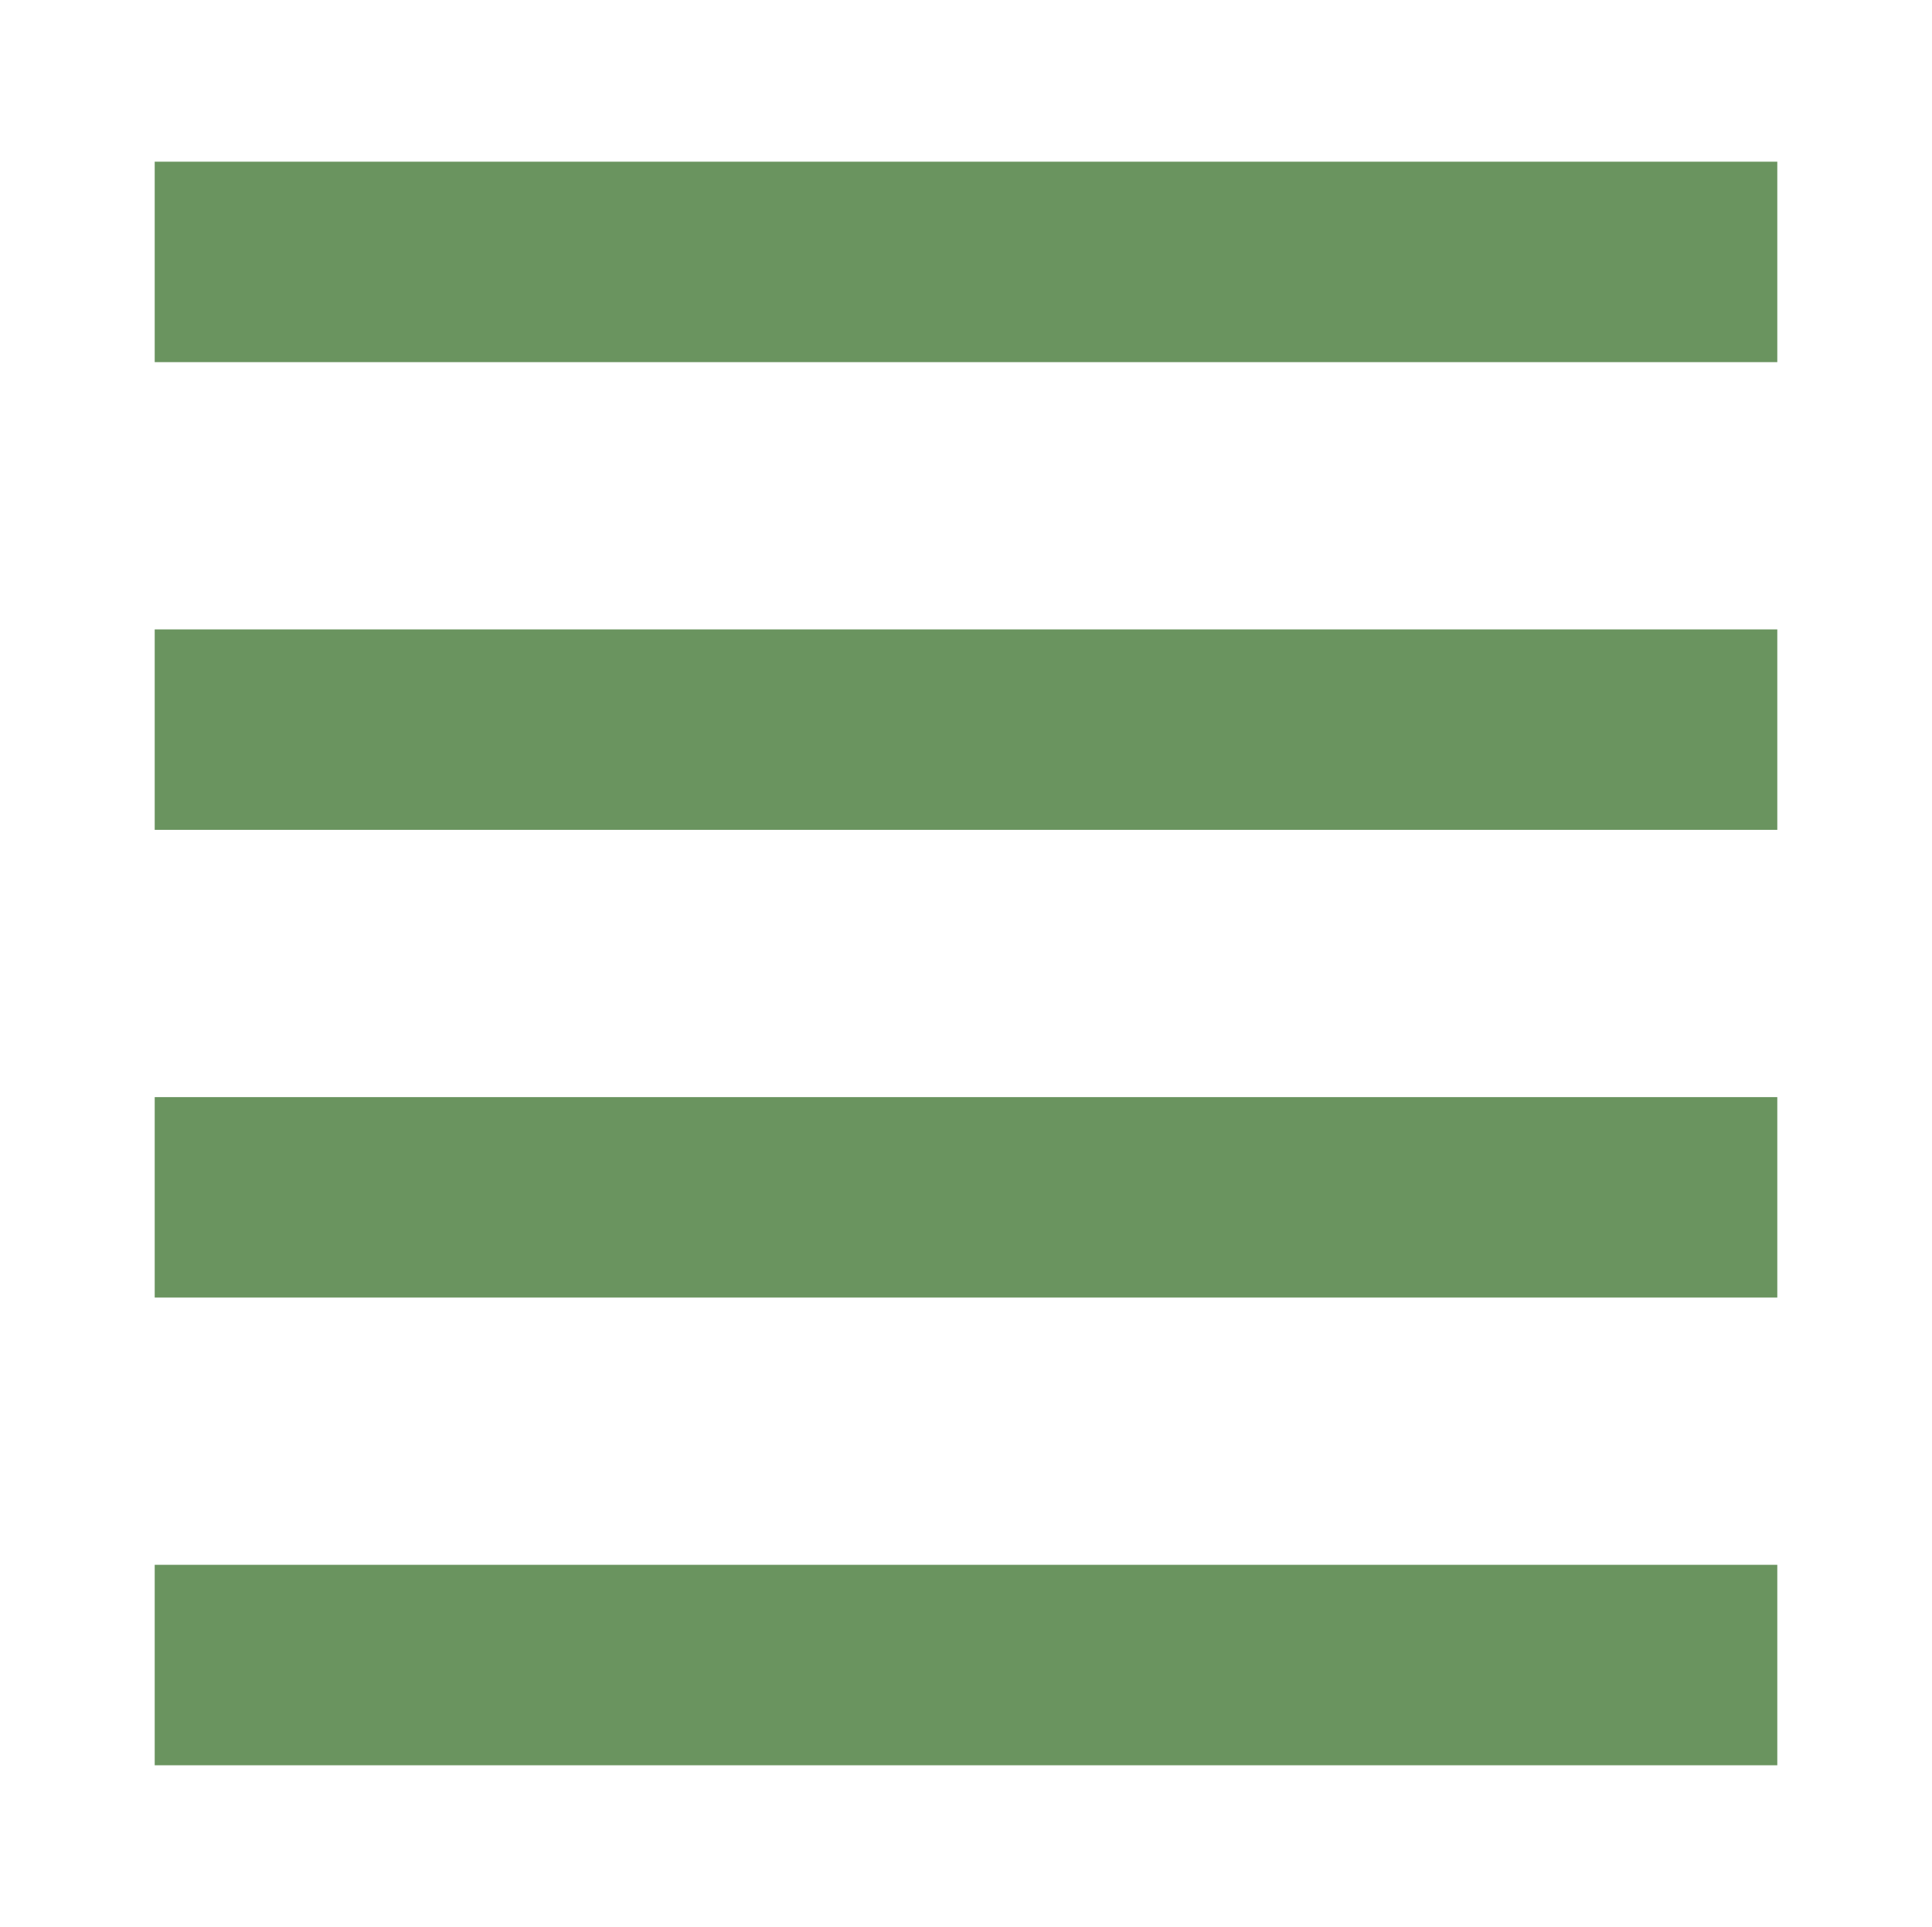
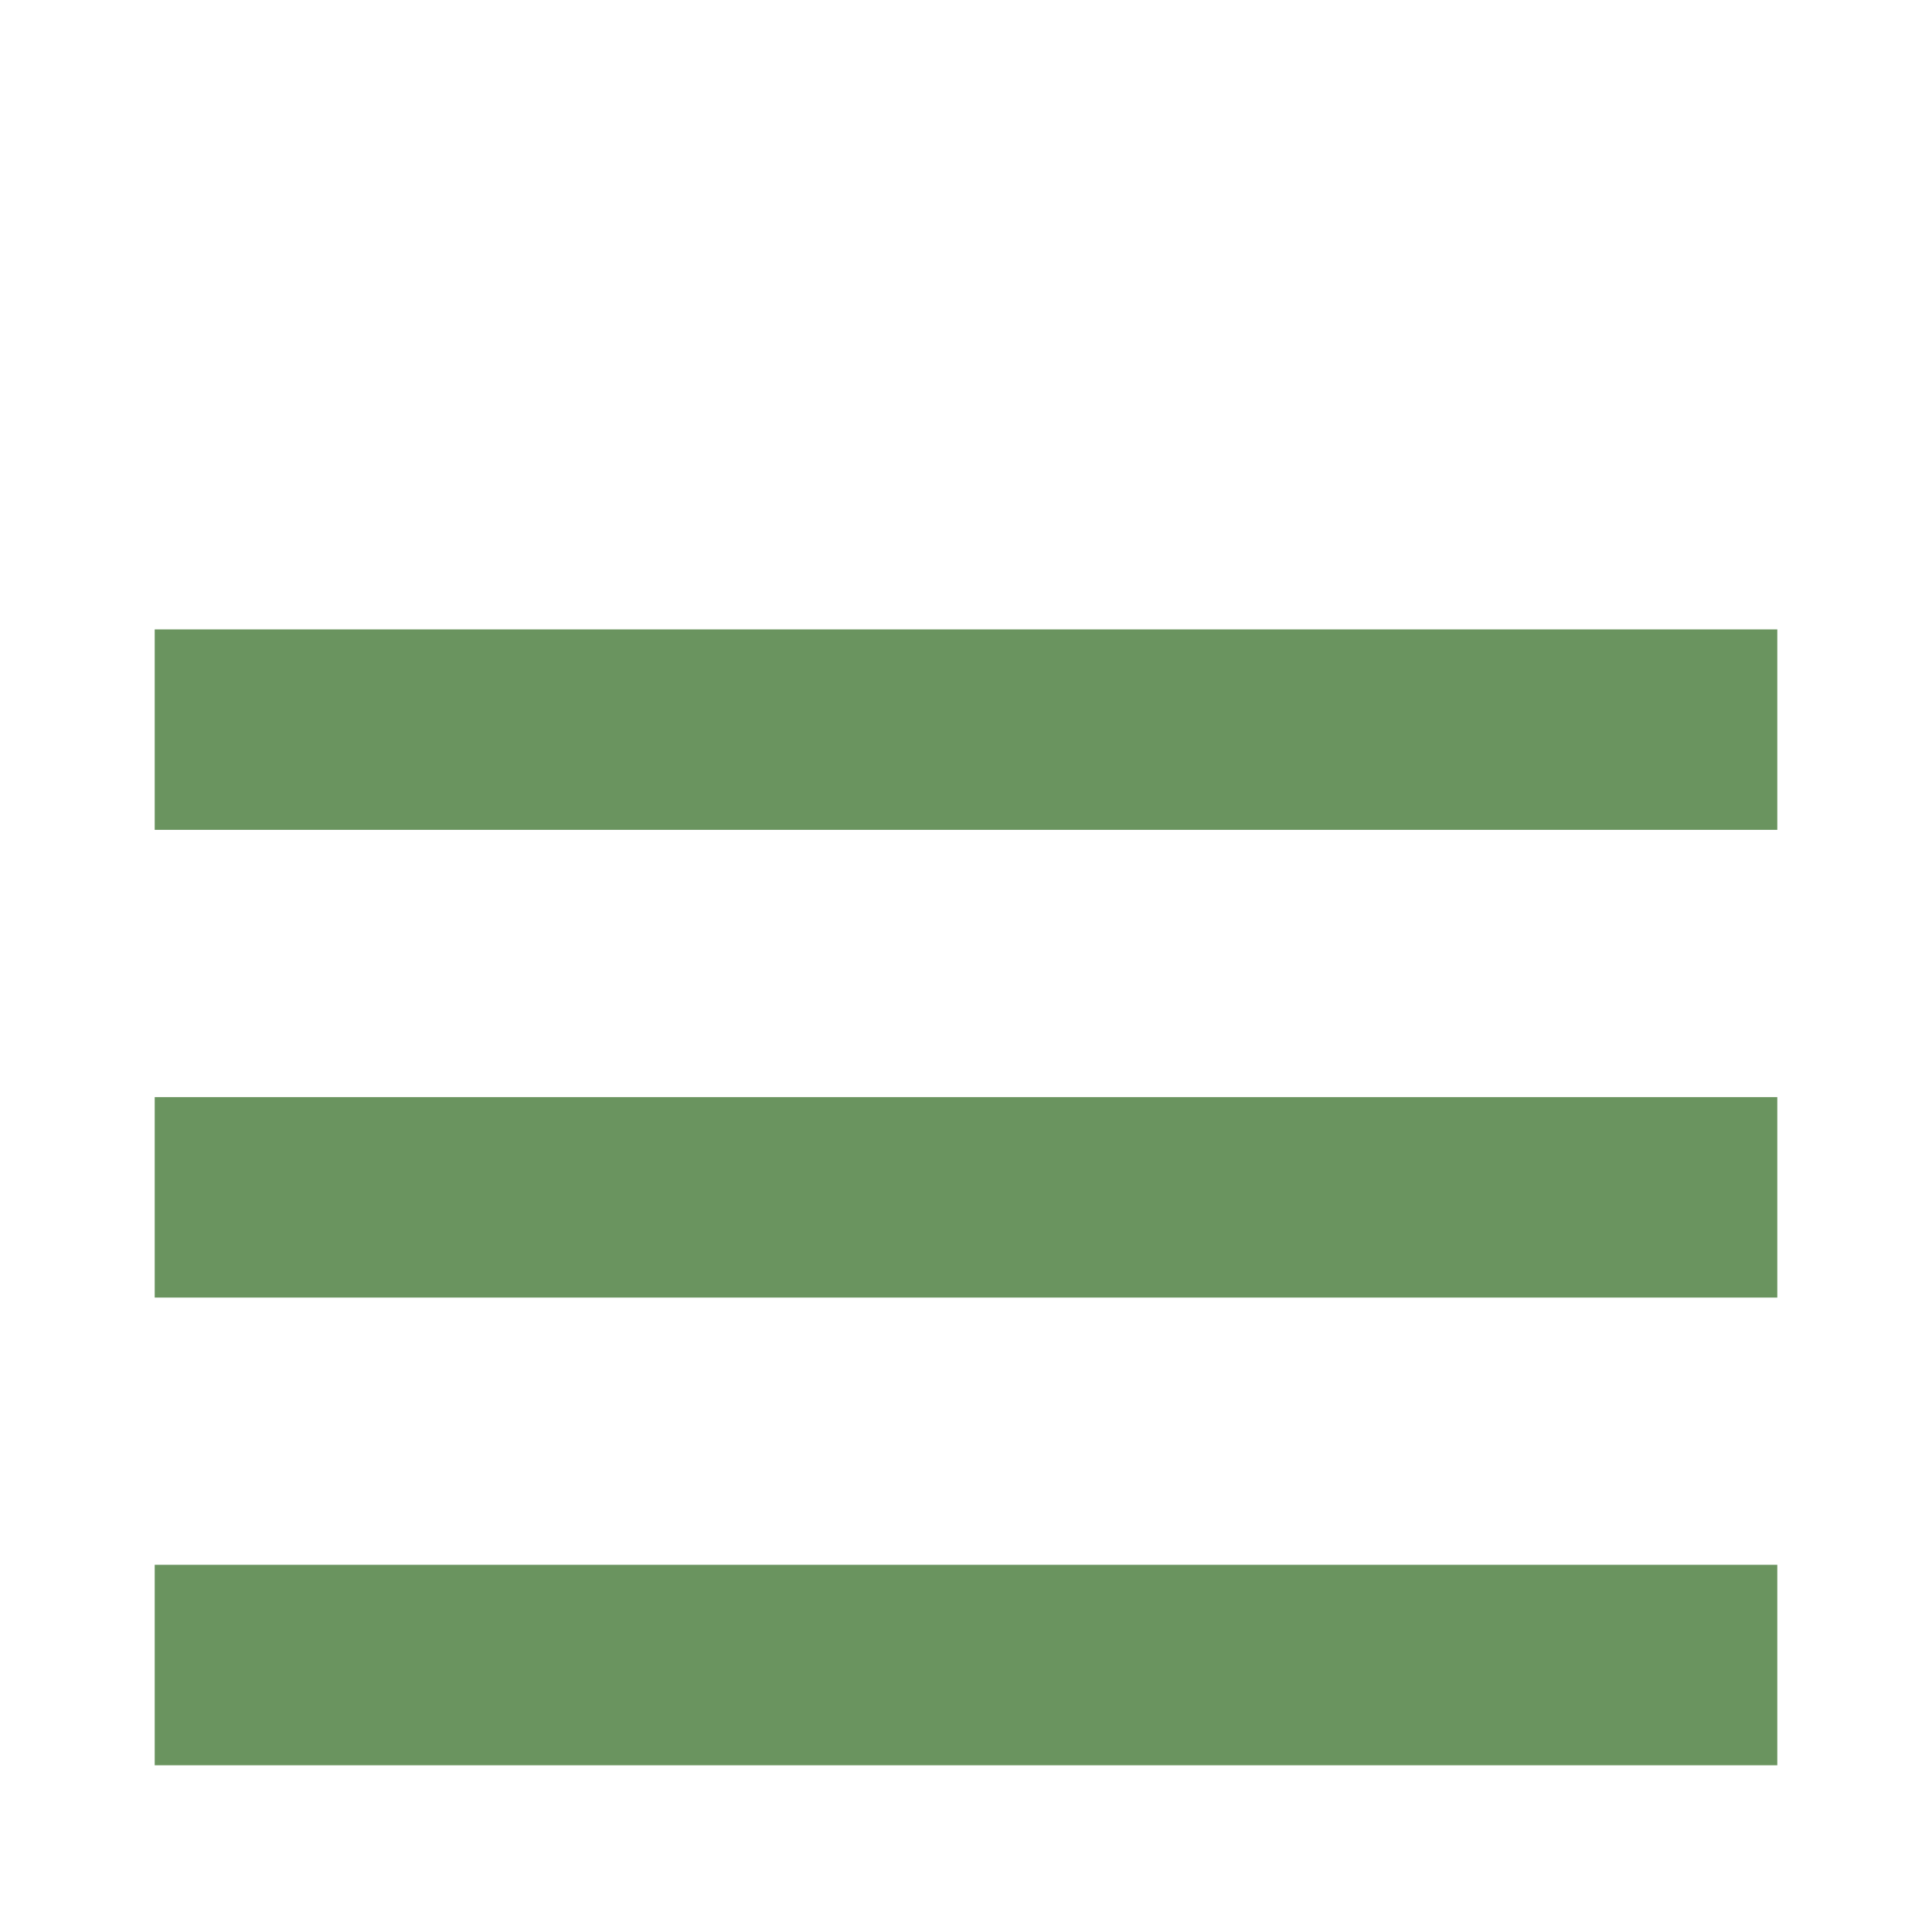
<svg xmlns="http://www.w3.org/2000/svg" id="Layer_1" data-name="Layer 1" viewBox="0 0 57.82 57.67">
  <defs>
    <style>
      .cls-1 {
        fill: #6a945f;
      }
    </style>
  </defs>
-   <rect class="cls-1" x="4.63" y="4.84" width="48.56" height="6" />
  <rect class="cls-1" x="4.63" y="18.84" width="48.56" height="6" />
  <rect class="cls-1" x="4.63" y="32.84" width="48.56" height="6" />
  <rect class="cls-1" x="4.63" y="46.84" width="48.56" height="6" />
</svg>